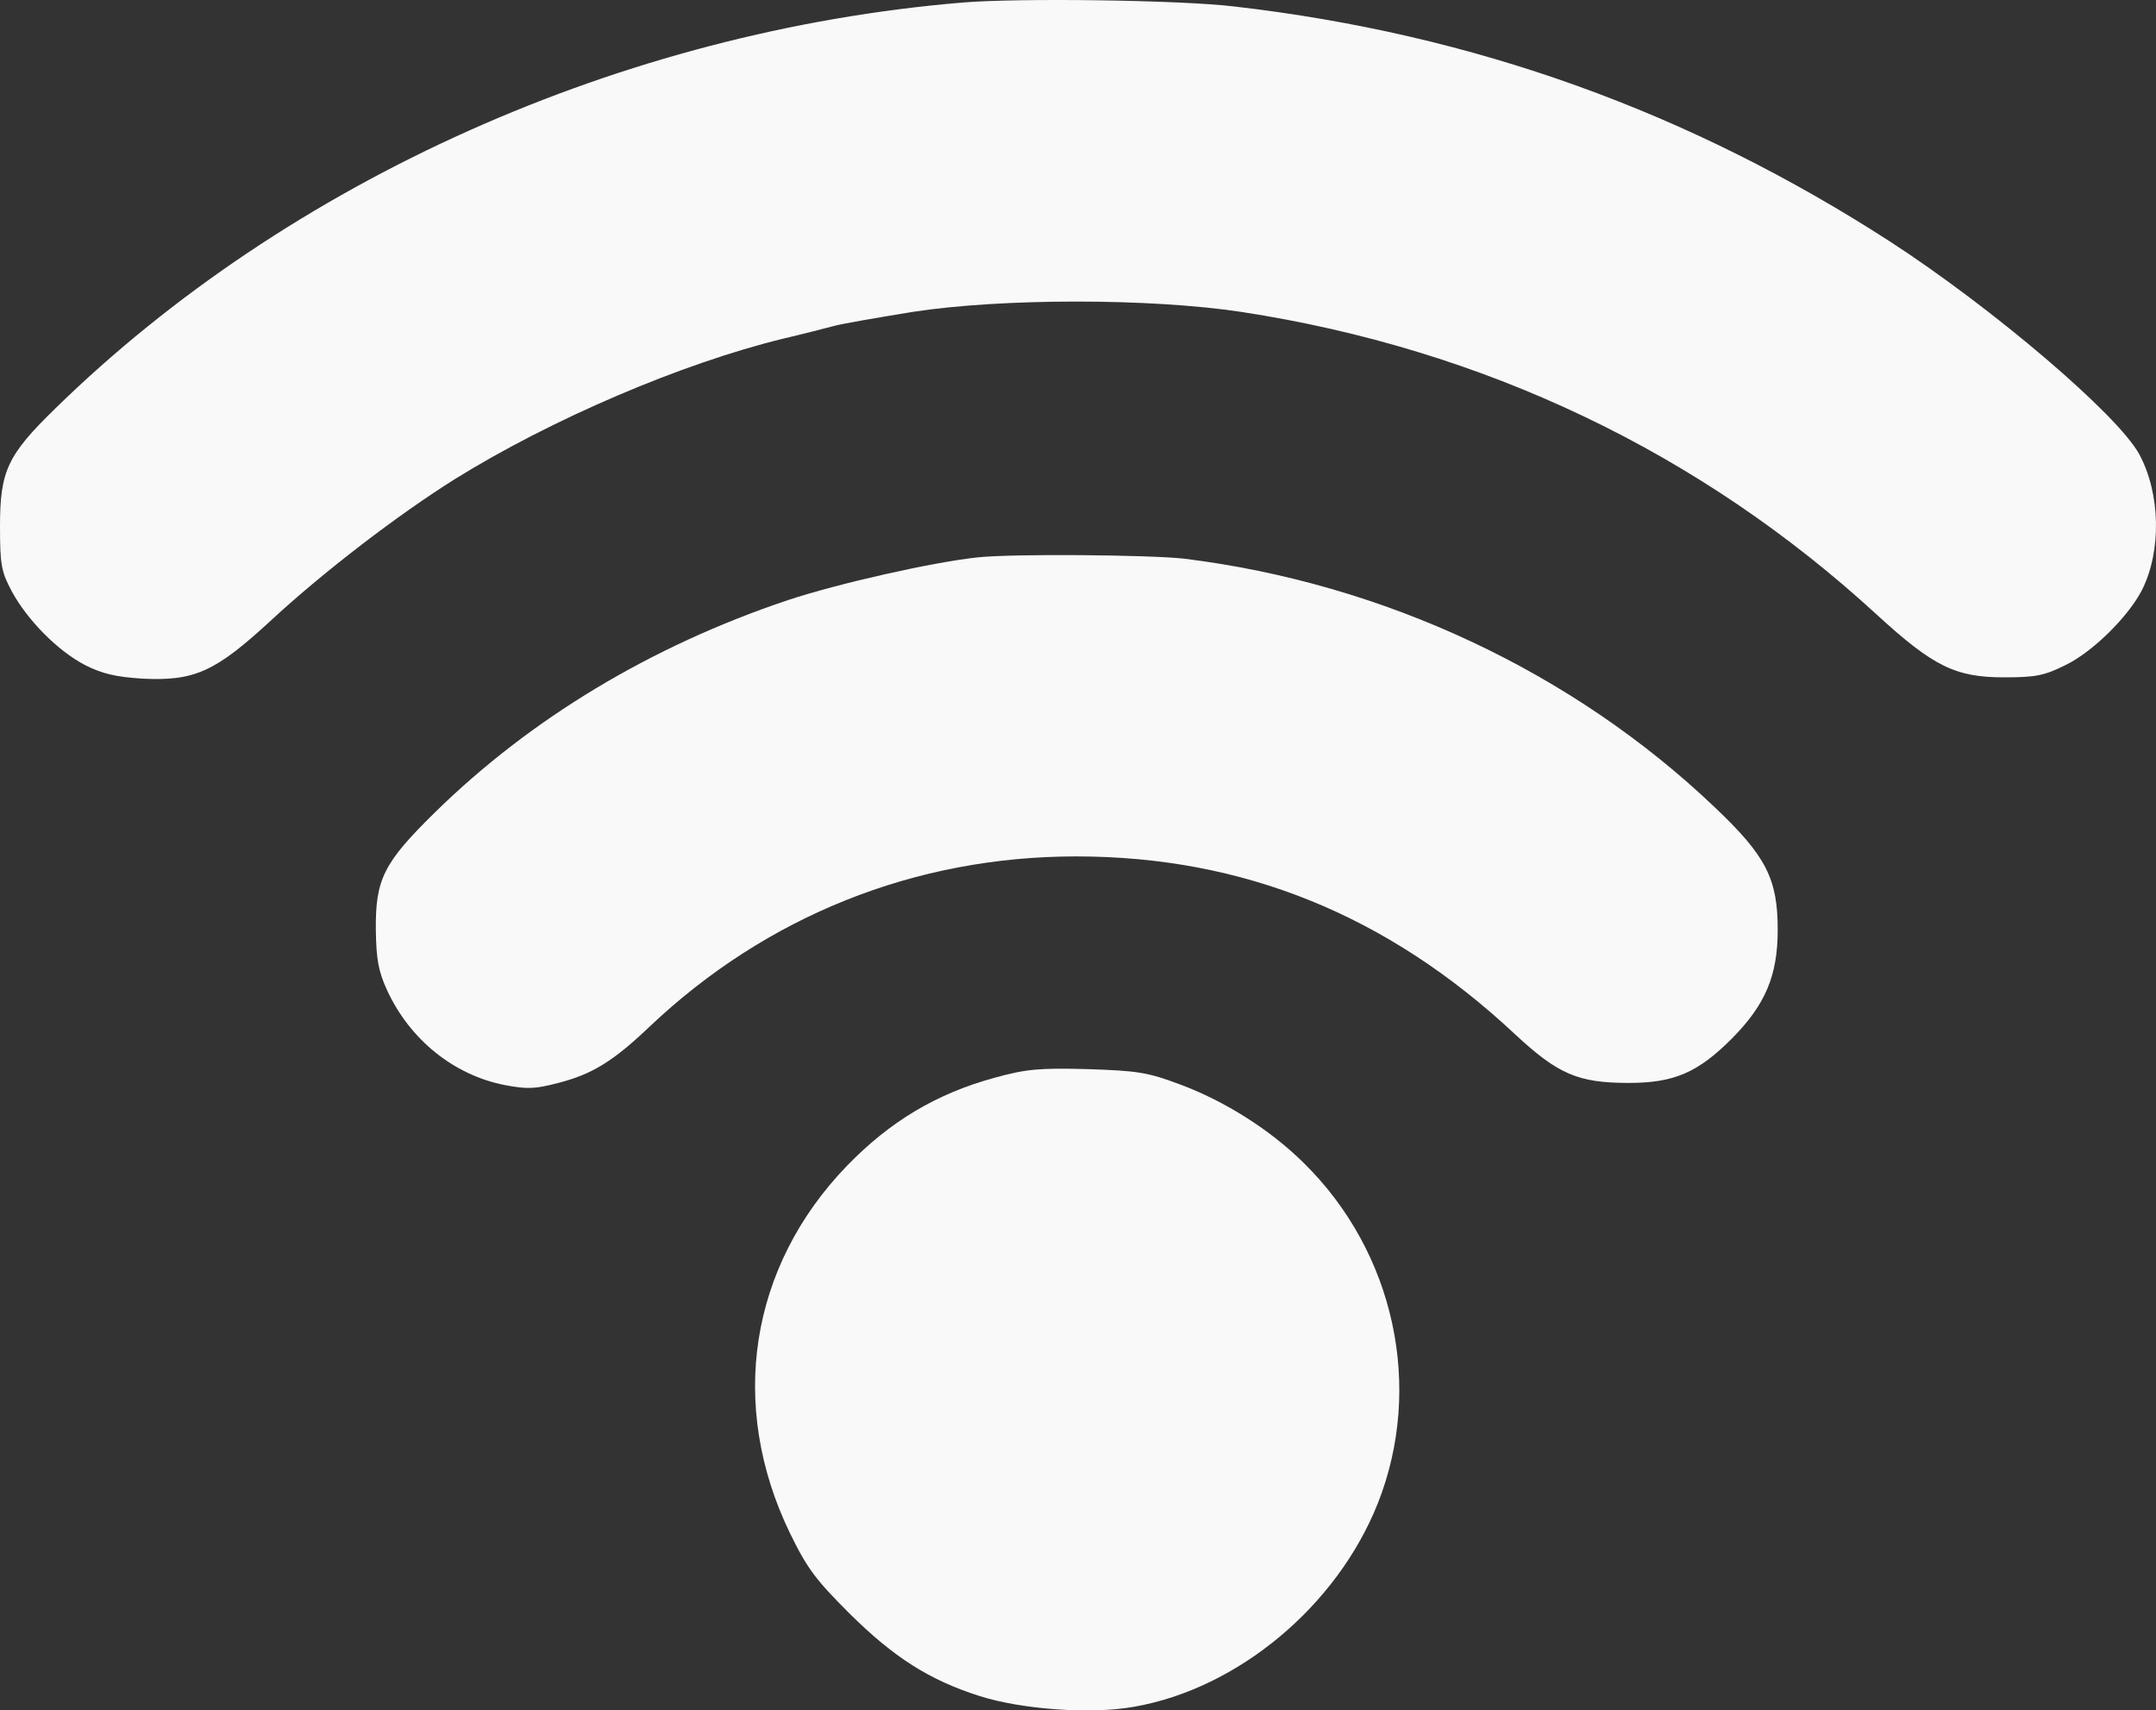
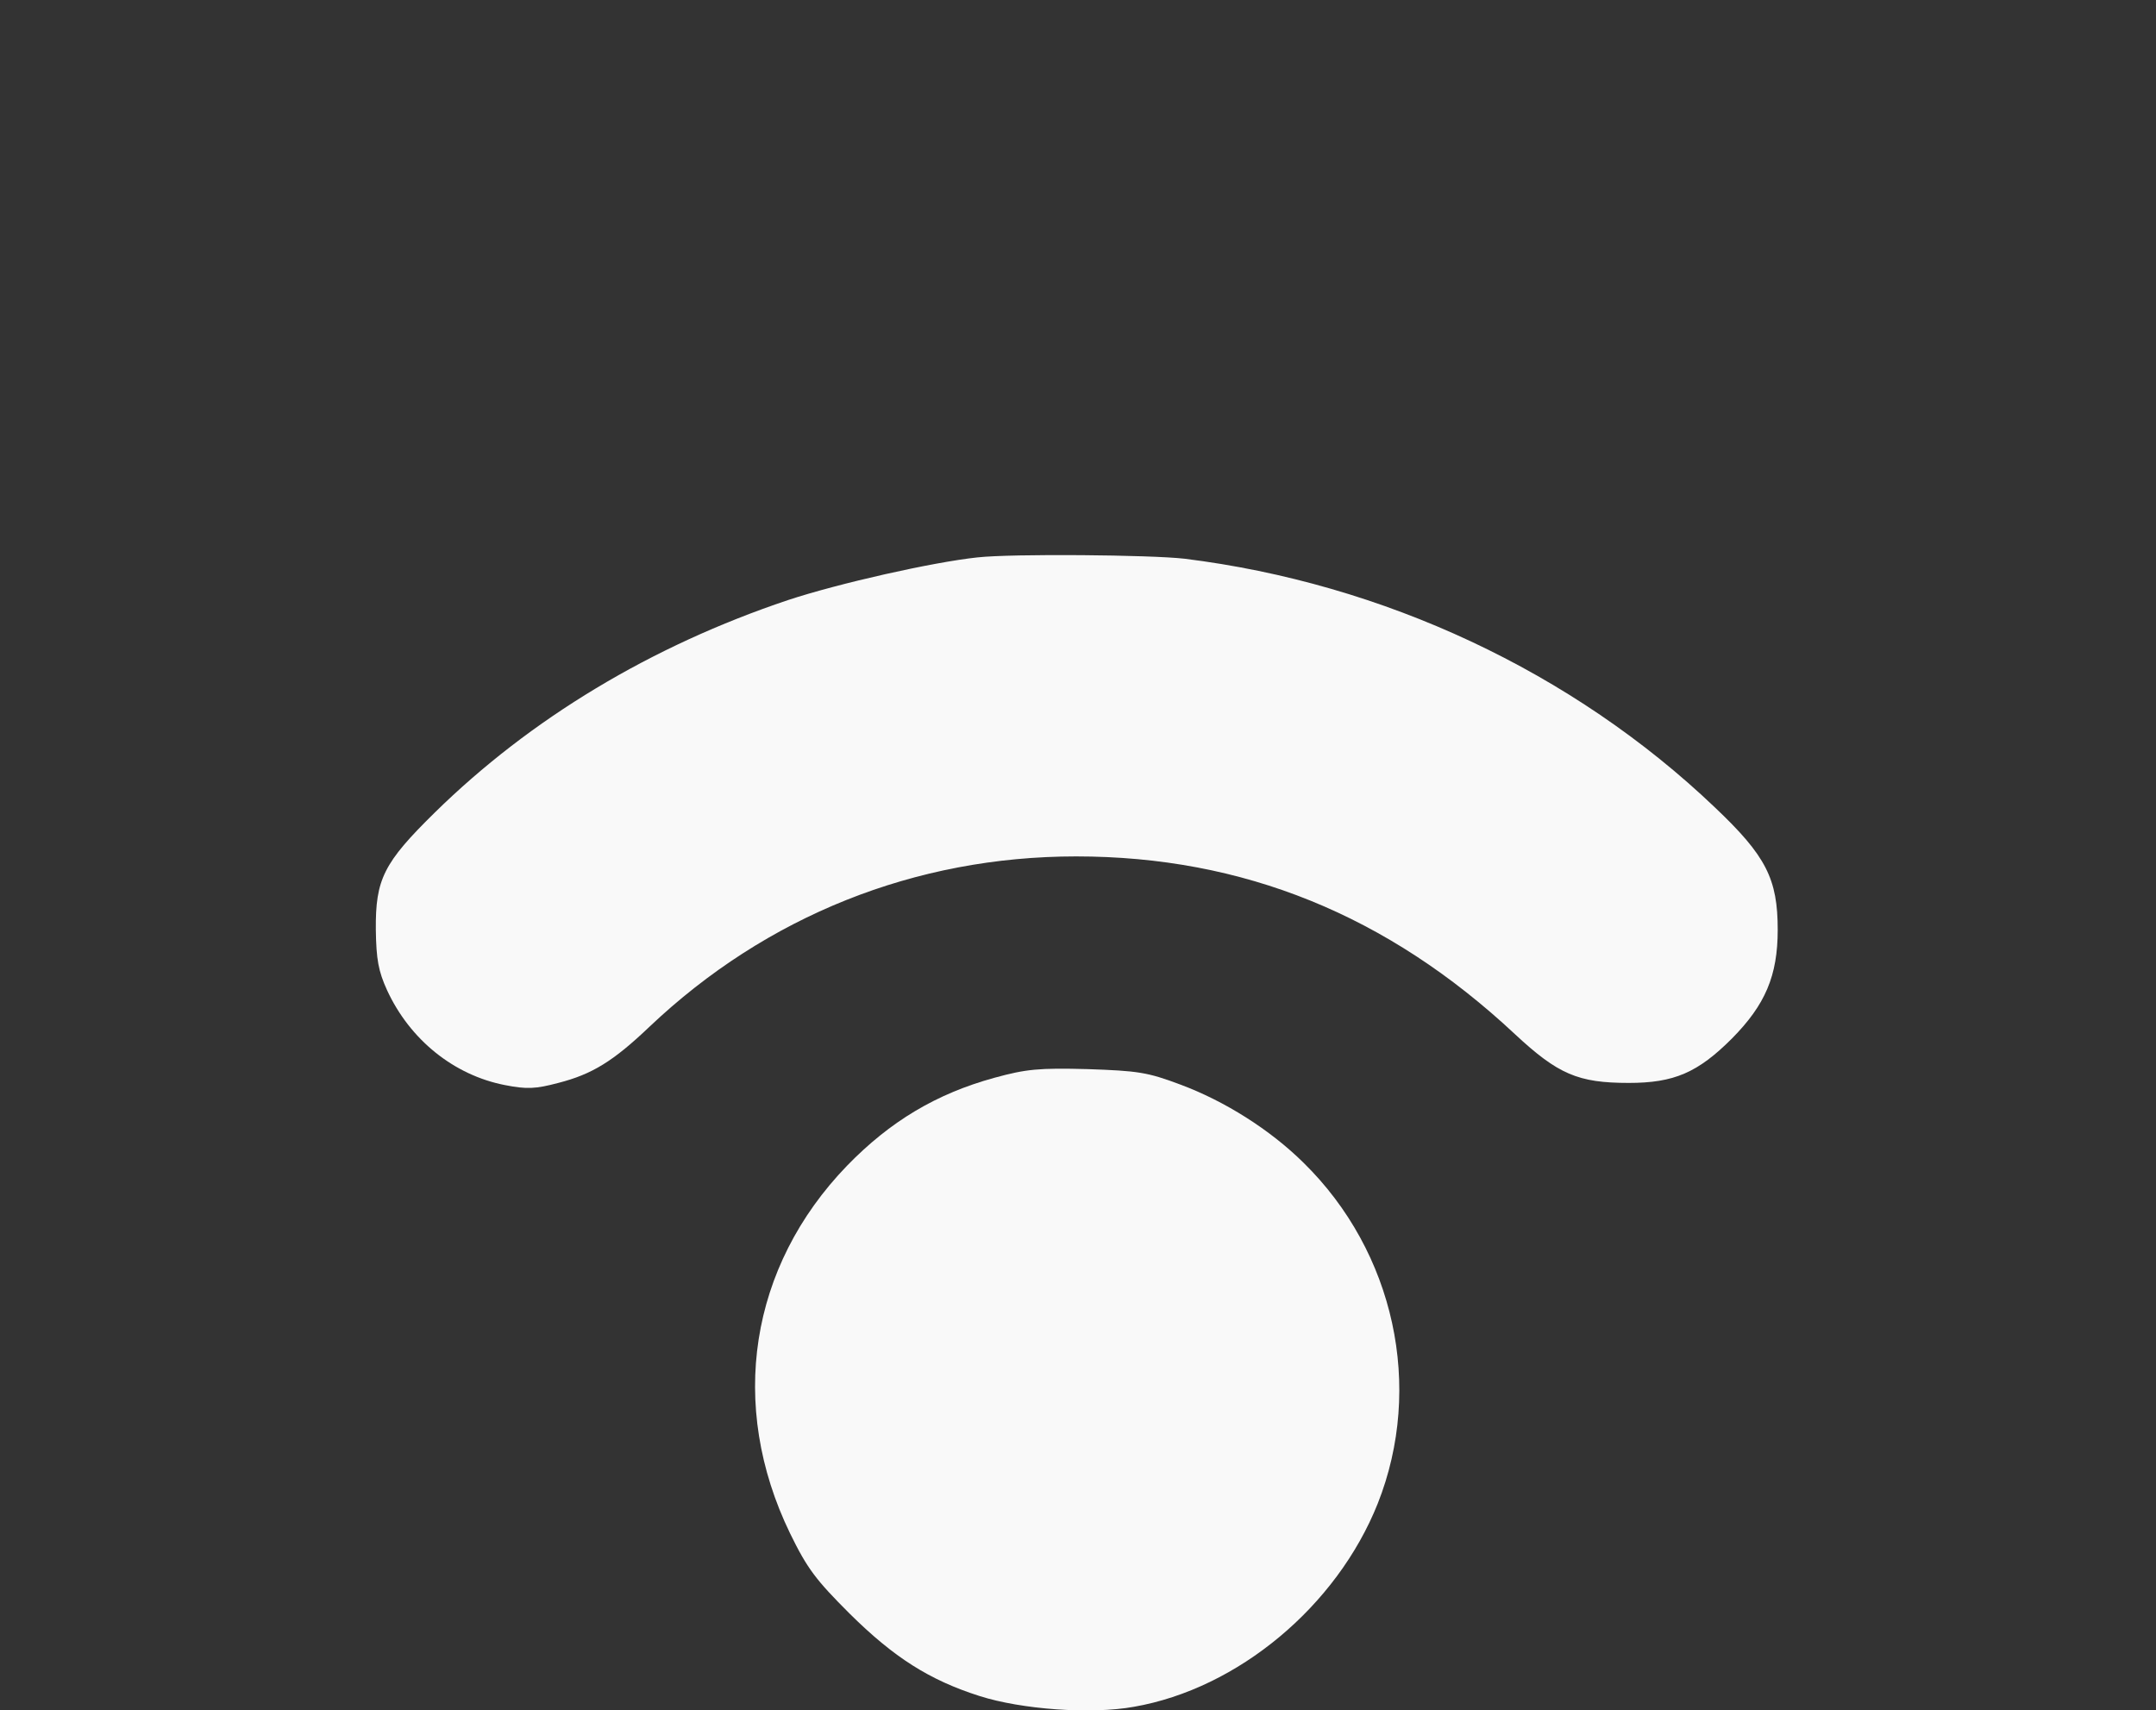
<svg xmlns="http://www.w3.org/2000/svg" version="1.0" width="499.67pt" height="396.437pt" viewBox="0 0 499.67 396.437" preserveAspectRatio="xMidYMid meet" id="svg14">
  <rect x="0" y="0" width="499.67" height="396.437" fill="#333333" stroke="none" />
  <defs id="defs18" />
-   <path d="m 223,0.594 c -78.7,6.6 -156.1,41.2 -210.2,94.1 -11.1,10.8 -12.8,14.5 -12.8,27.3 0,8.9 0.3,10.5 2.7,15 3.6,6.7 10.7,13.9 17.1,17.2 4,2 7.1,2.7 13.2,3.1 12.1,0.6 16.9,-1.6 29.7,-13.4 12.3,-11.4 29.7,-24.7 42.8,-32.9 22.4,-13.9 52.6,-26.8 76,-32.5 4.7,-1.1 10.1,-2.5 12,-3 1.9,-0.5 10,-1.9 18,-3.2 20.7,-3.2 55,-3.2 76.2,0 56.1,8.6 106.3,32.5 147.3,70.2 13.1,12 18.2,14.5 29.5,14.5 7.2,0 9.3,-0.4 14.1,-2.8 6.3,-3 14.6,-11.2 17.8,-17.4 4.6,-9.1 4.3,-22.4 -0.6,-31.5 -5,-9.2 -33.9,-33.8 -57.6,-49.2 -46.7,-30.2 -96.6,-48.2 -152.2,-54.6 -12.6,-1.5 -49.9,-2 -63,-0.9 z" id="path6" style="fill:#f9f9f9;stroke:none;stroke-width:0.1" />
  <path d="m 226.5,129.194 c -10.3,1.1 -32.1,6 -43.9,9.9 -31.6,10.6 -59.6,27.4 -81.9,49.3 -11.8,11.6 -13.7,15.4 -13.6,27.1 0.1,6.9 0.6,9.6 2.6,14 5.3,11.5 15.5,19.7 27.3,22 5.1,1 7.1,0.9 12.4,-0.5 7.8,-2 12.7,-5 21.1,-13 27.1,-25.7 61.6,-39.5 98.9,-39.5 38.7,0 72.2,13.6 101.7,41.2 10,9.3 14.6,11.3 26.4,11.3 10.5,0 16,-2.4 23.9,-10.3 7.7,-7.8 10.6,-14.5 10.6,-25.2 0,-11.8 -2.7,-17.1 -14.5,-28.3 -33,-31.5 -76.9,-52 -123,-57.7 -7.8,-0.9 -39.9,-1.2 -48,-0.3 z" id="path8" style="fill:#f9f9f9;stroke:none;stroke-width:0.1" />
-   <path d="m 230.5,249.794 c -13.5,3.7 -24.2,10.1 -34.2,20.4 -22.6,23.4 -27.6,55.5 -13.2,85.2 4,8.2 6,10.8 13.8,18.6 10.3,10.2 18.5,15.4 30.1,19.1 9.7,3.1 25.8,4.3 35.8,2.5 24.1,-4.2 47,-23.3 56.5,-47.1 10.7,-27 3.9,-58.3 -17.2,-79 -7.8,-7.7 -18.3,-14.3 -28.5,-18.1 -7.7,-2.9 -9.9,-3.2 -21.6,-3.6 -11.2,-0.3 -14.2,0 -21.5,2 z" id="path10" style="fill:#f9f9f9;stroke:none;stroke-width:0.1" />
+   <path d="m 230.5,249.794 c -13.5,3.7 -24.2,10.1 -34.2,20.4 -22.6,23.4 -27.6,55.5 -13.2,85.2 4,8.2 6,10.8 13.8,18.6 10.3,10.2 18.5,15.4 30.1,19.1 9.7,3.1 25.8,4.3 35.8,2.5 24.1,-4.2 47,-23.3 56.5,-47.1 10.7,-27 3.9,-58.3 -17.2,-79 -7.8,-7.7 -18.3,-14.3 -28.5,-18.1 -7.7,-2.9 -9.9,-3.2 -21.6,-3.6 -11.2,-0.3 -14.2,0 -21.5,2 " id="path10" style="fill:#f9f9f9;stroke:none;stroke-width:0.1" />
</svg>